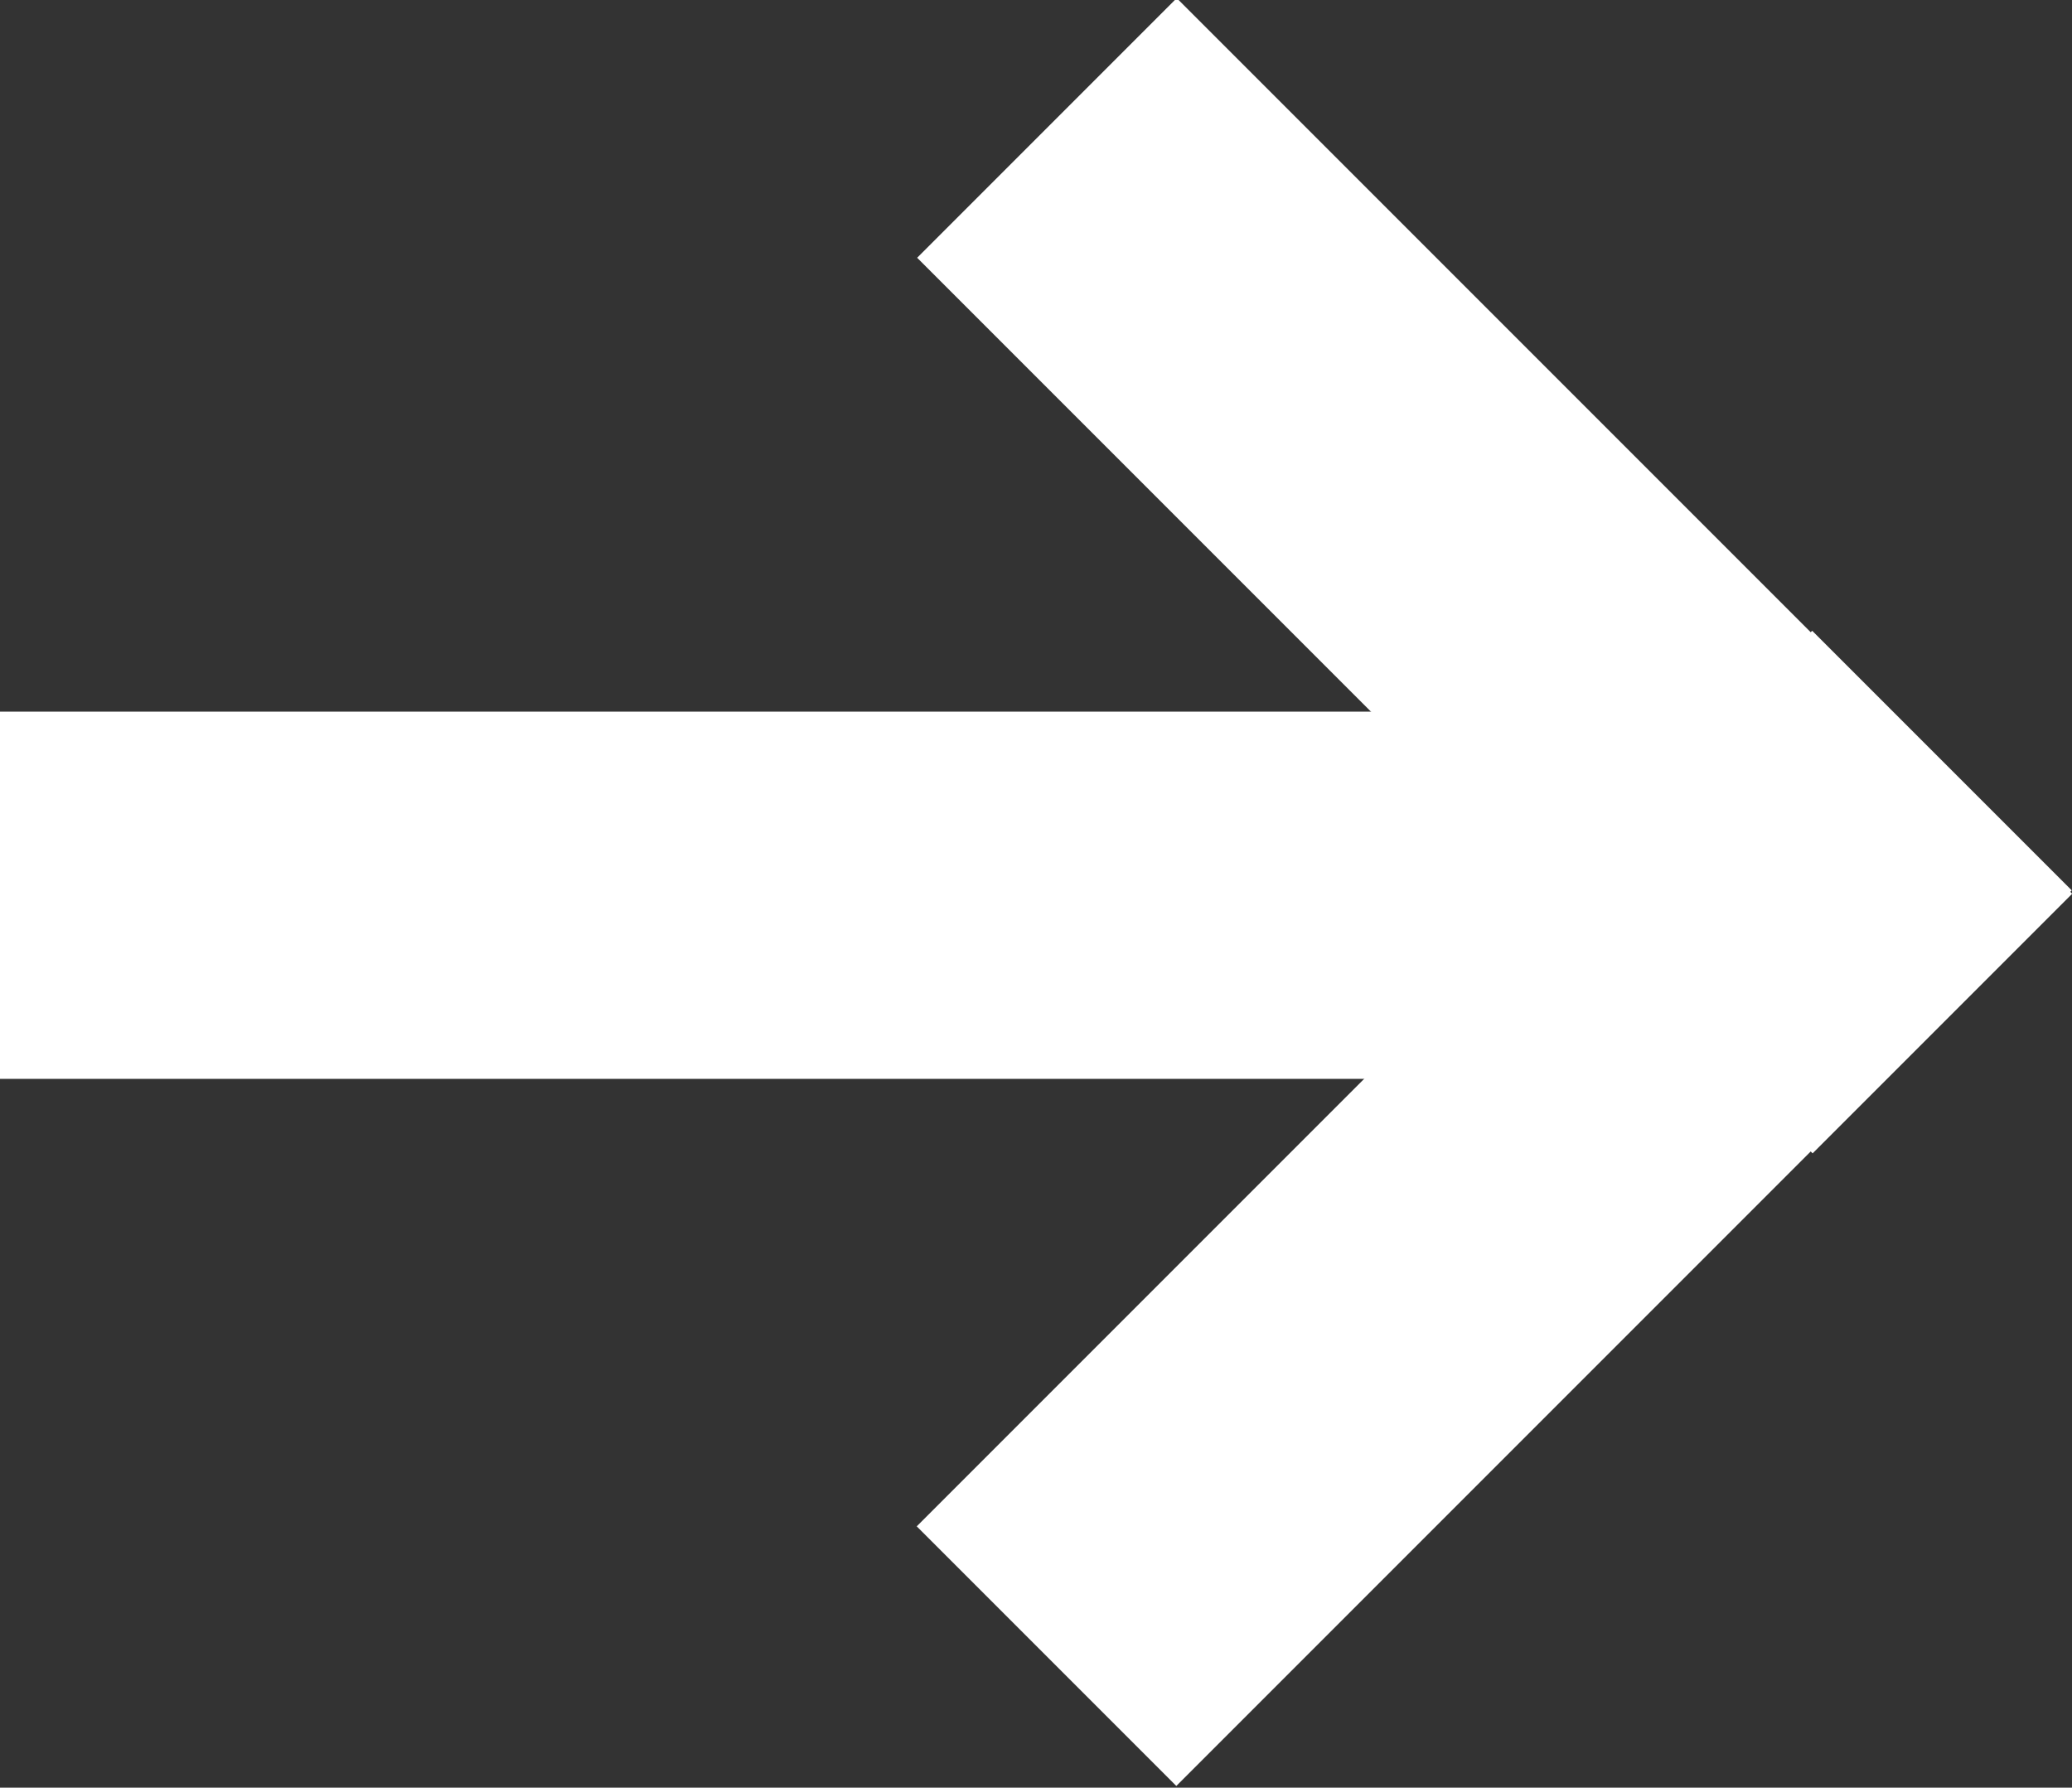
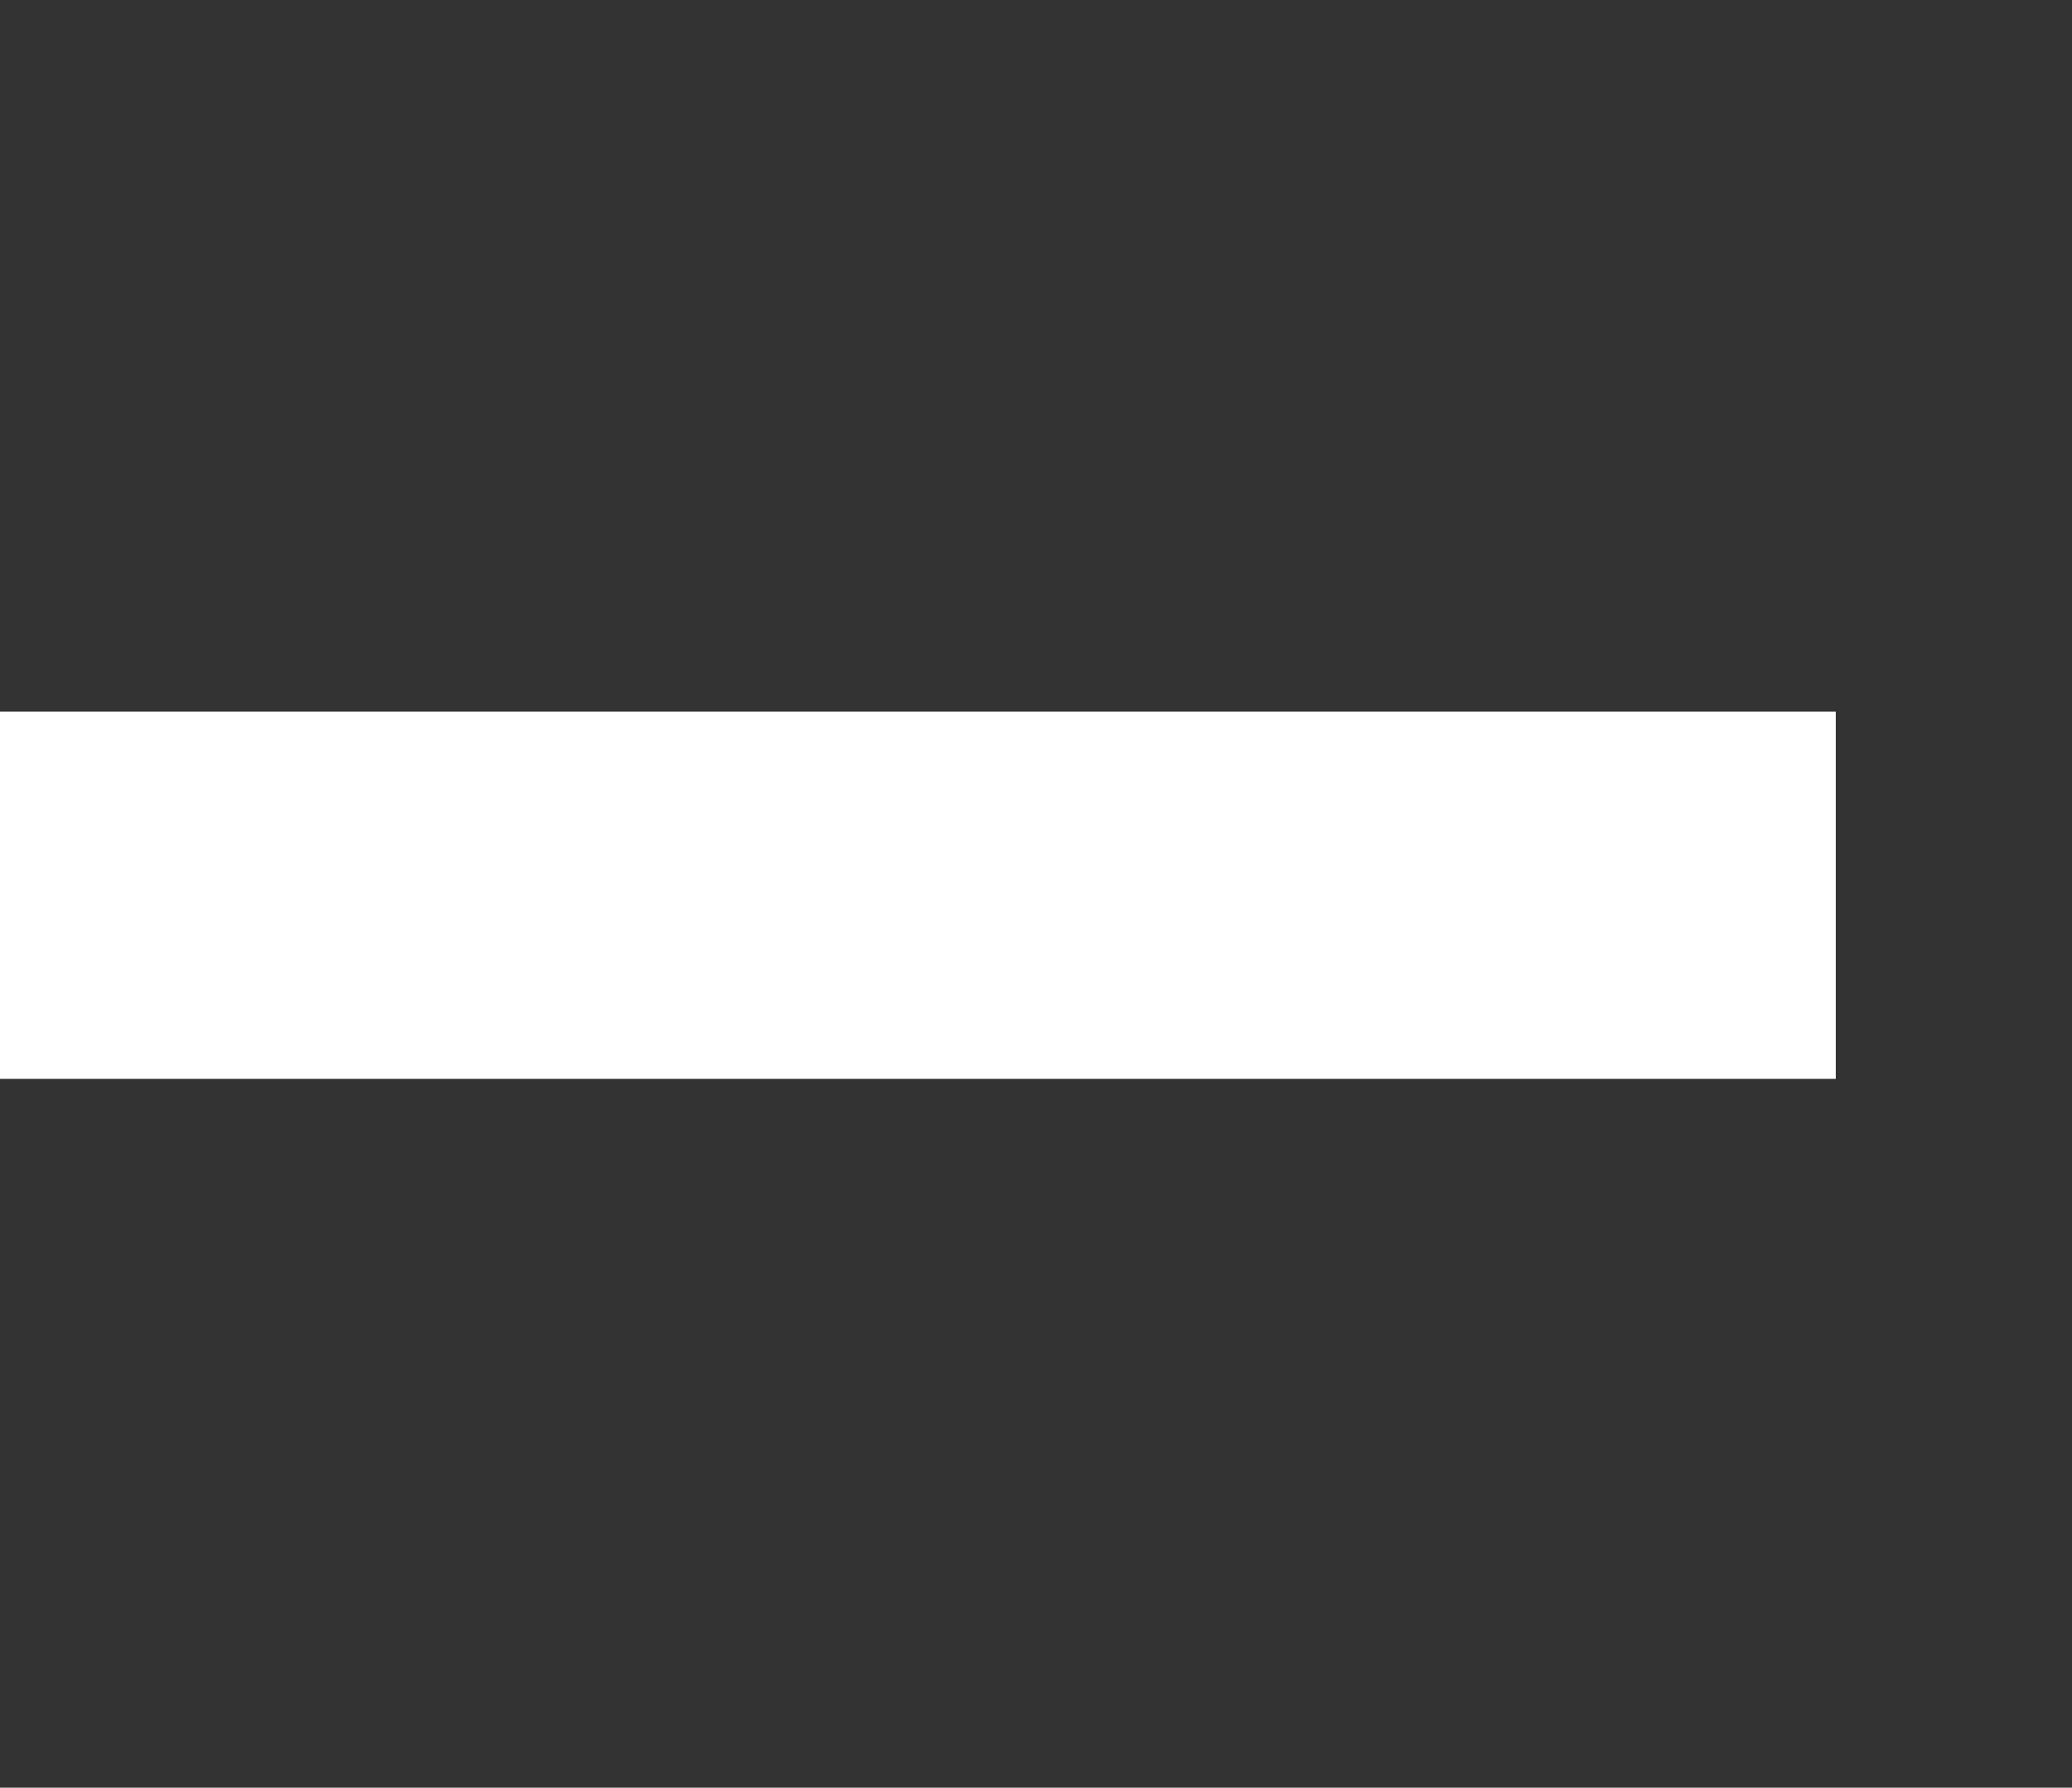
<svg xmlns="http://www.w3.org/2000/svg" version="1.1" id="Calque_1" x="0px" y="0px" viewBox="0 0 72.8 62.8" style="enable-background:new 0 0 72.8 62.8;" xml:space="preserve">
  <rect x="0" y="0" width="72.8" height="62.8" fill="#333333" stroke="none" />
  <style type="text/css">
	.st0{fill:#FFFFFF;}
</style>
-   <rect x="46.1" y="20.3" transform="matrix(-0.707 -0.707 0.707 -0.707 59.571 109.685)" class="st0" width="12.9" height="44.5" />
-   <rect x="46.1" y="-2" transform="matrix(0.707 -0.707 0.707 0.707 1.046 43.062)" class="st0" width="12.9" height="44.5" />
  <rect y="25" class="st0" width="64.5" height="12.9" />
</svg>